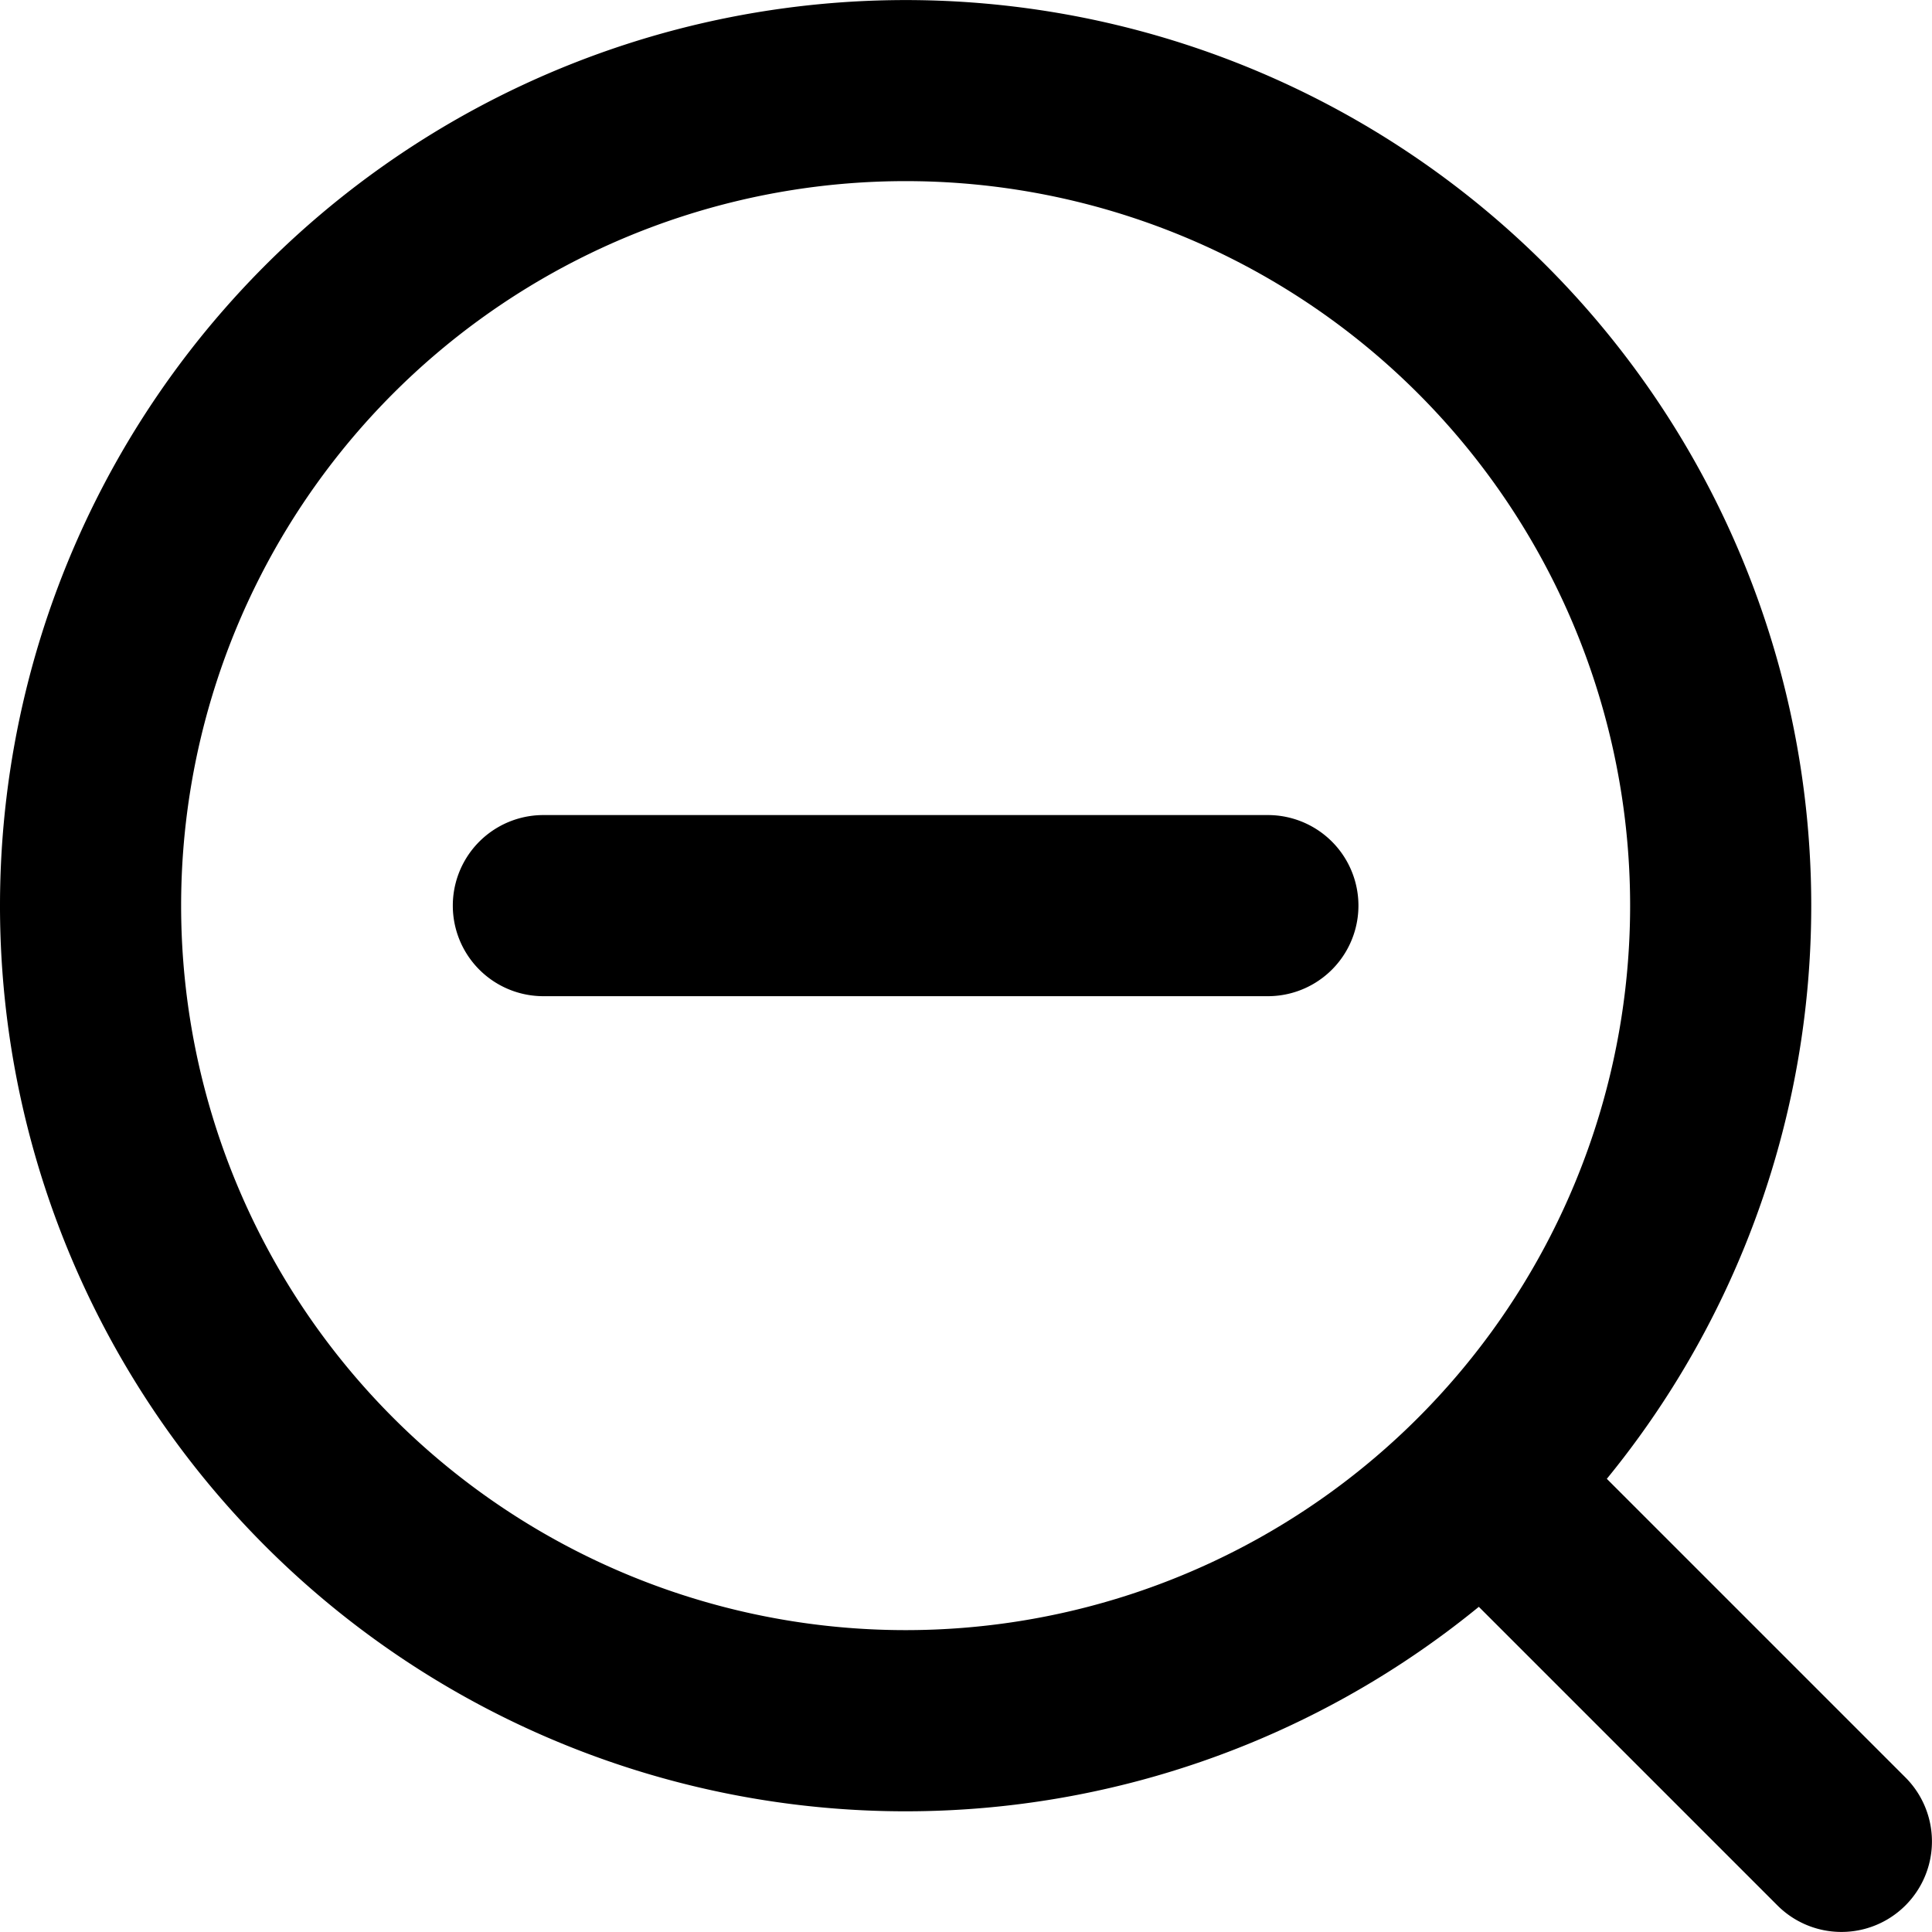
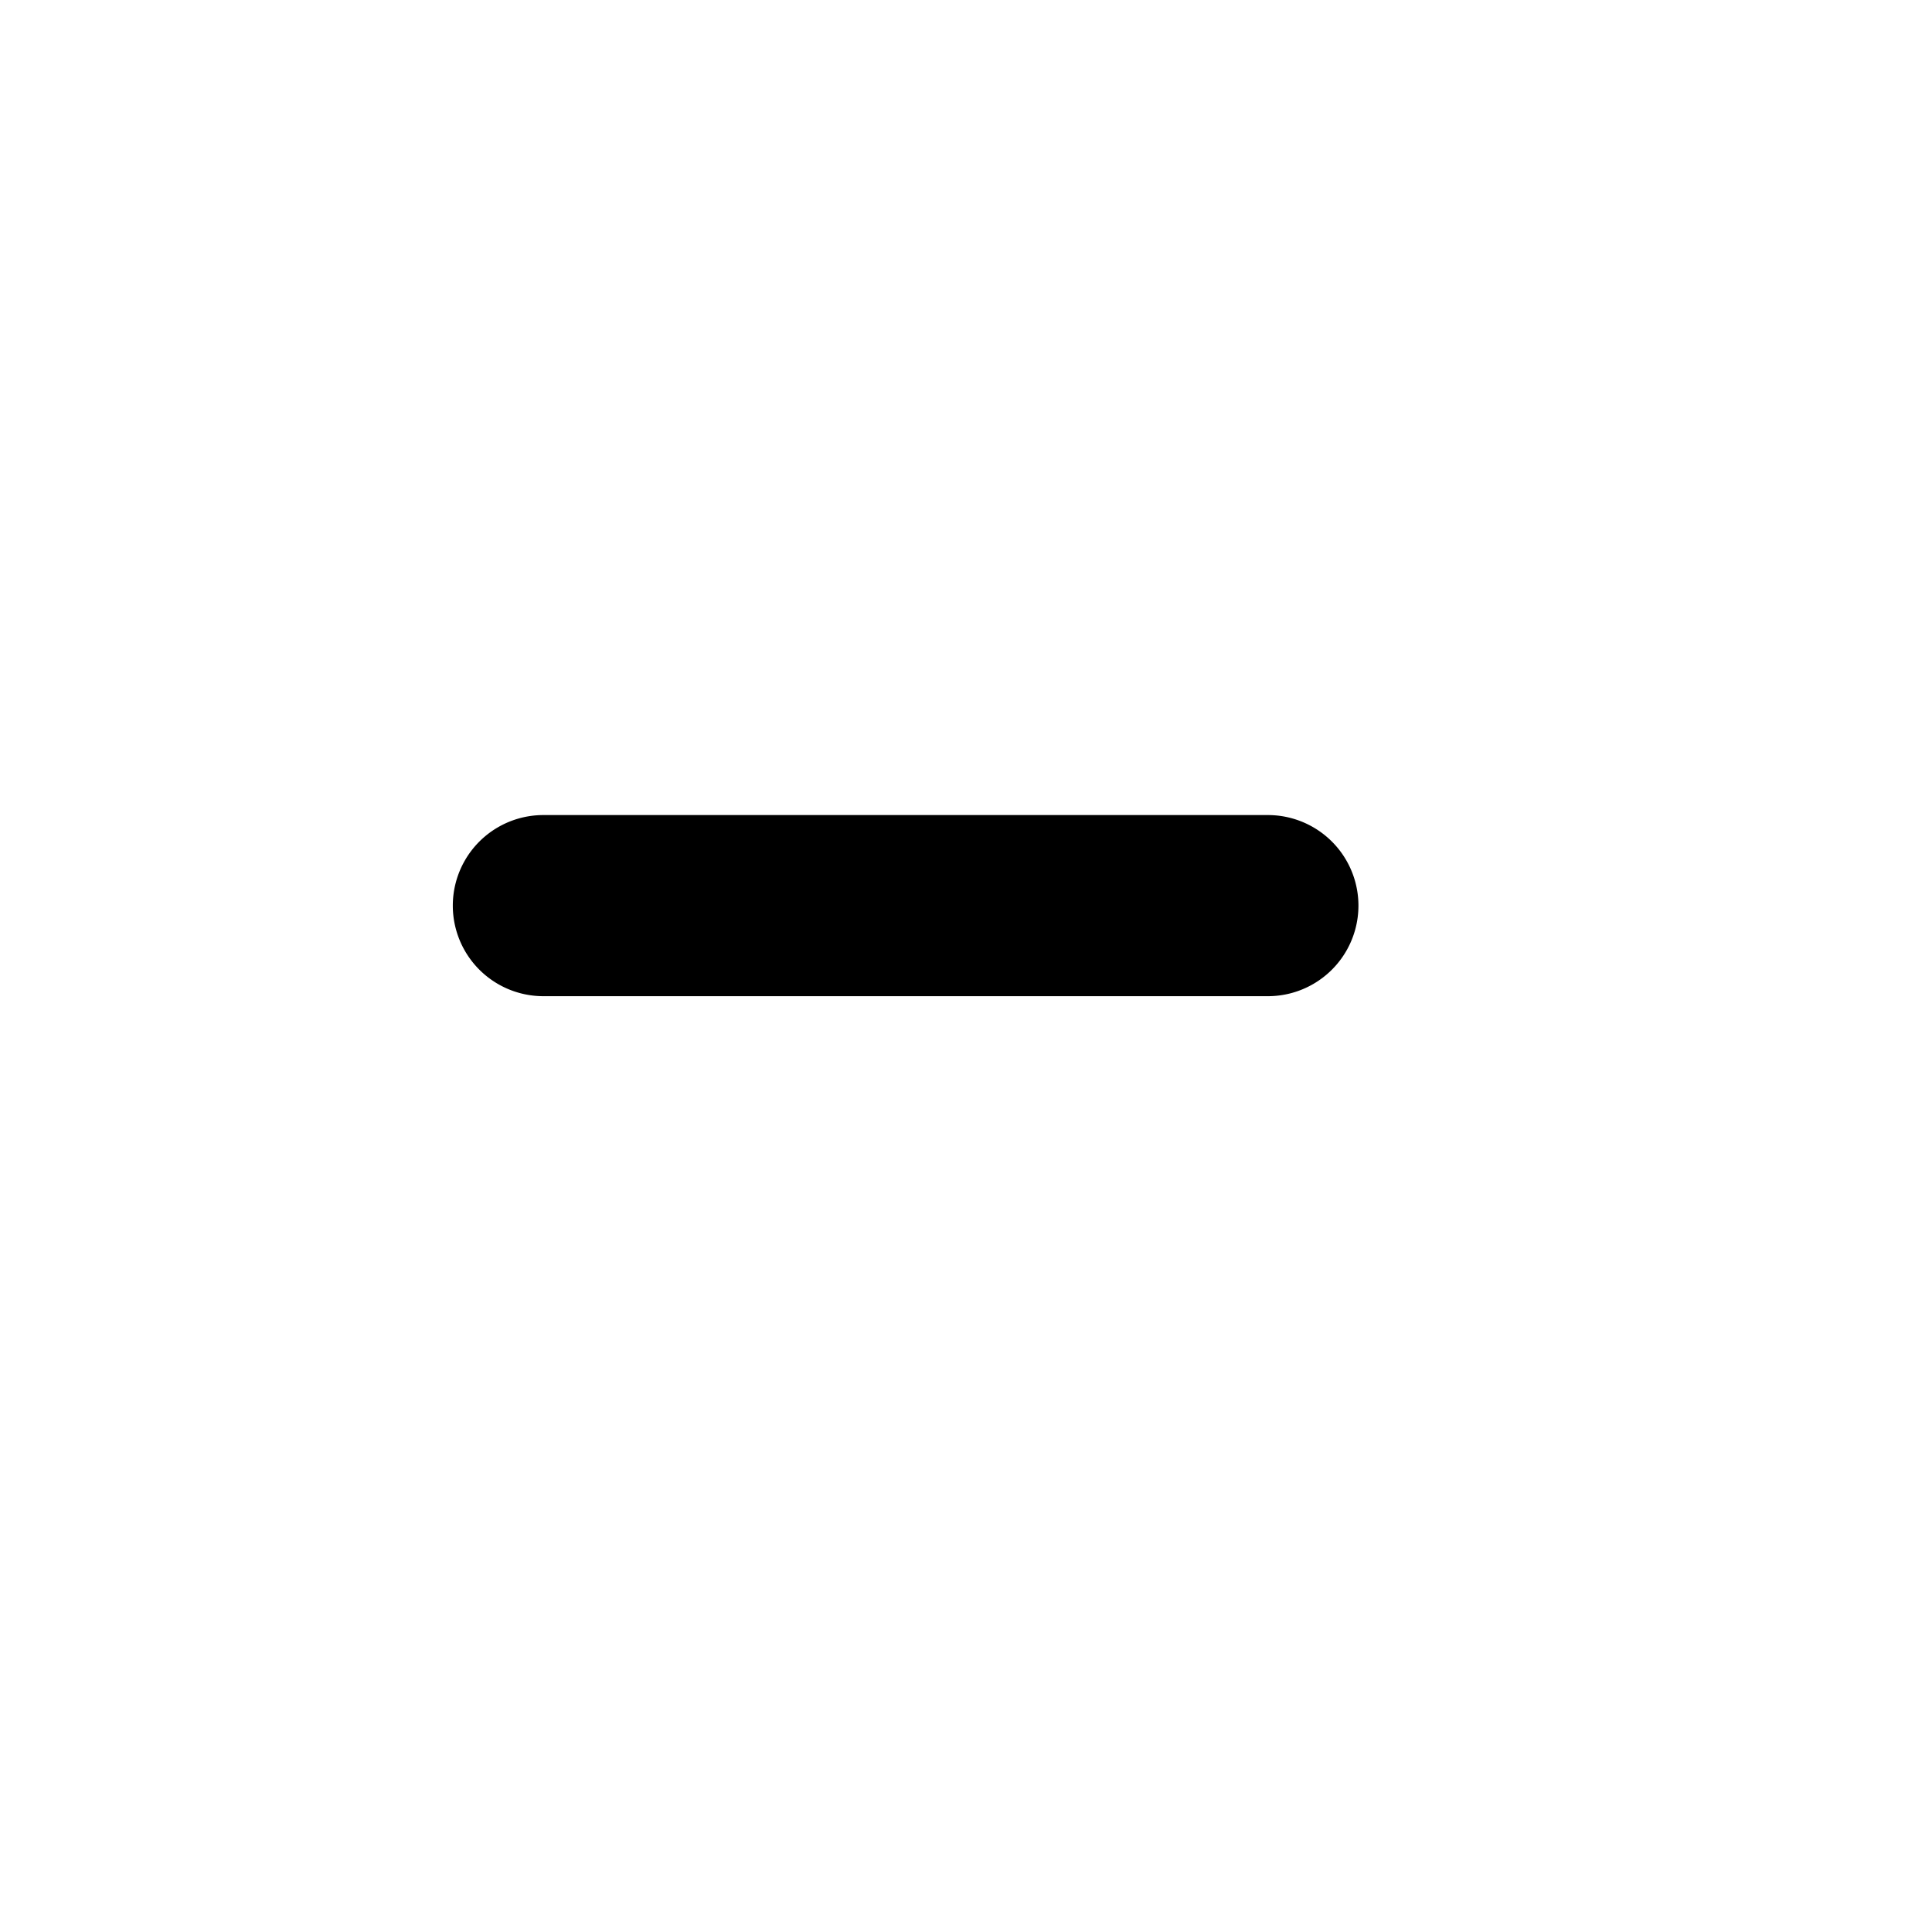
<svg xmlns="http://www.w3.org/2000/svg" viewBox="0 0 16 16" class="svg octicon-zoom-out" width="16" height="16" aria-hidden="true">
  <path d="M4.5 6.75h6a.75.75 0 0 1 0 1.5h-6a.75.75 0 0 1 0-1.5" />
-   <path d="M0 7.5a7.5 7.5 0 1 1 13.307 4.747l2.473 2.473a.749.749 0 1 1-1.06 1.06l-2.473-2.473A7.5 7.5 0 0 1 0 7.5m7.5-6a6 6 0 1 0 0 12 6 6 0 0 0 0-12" />
</svg>